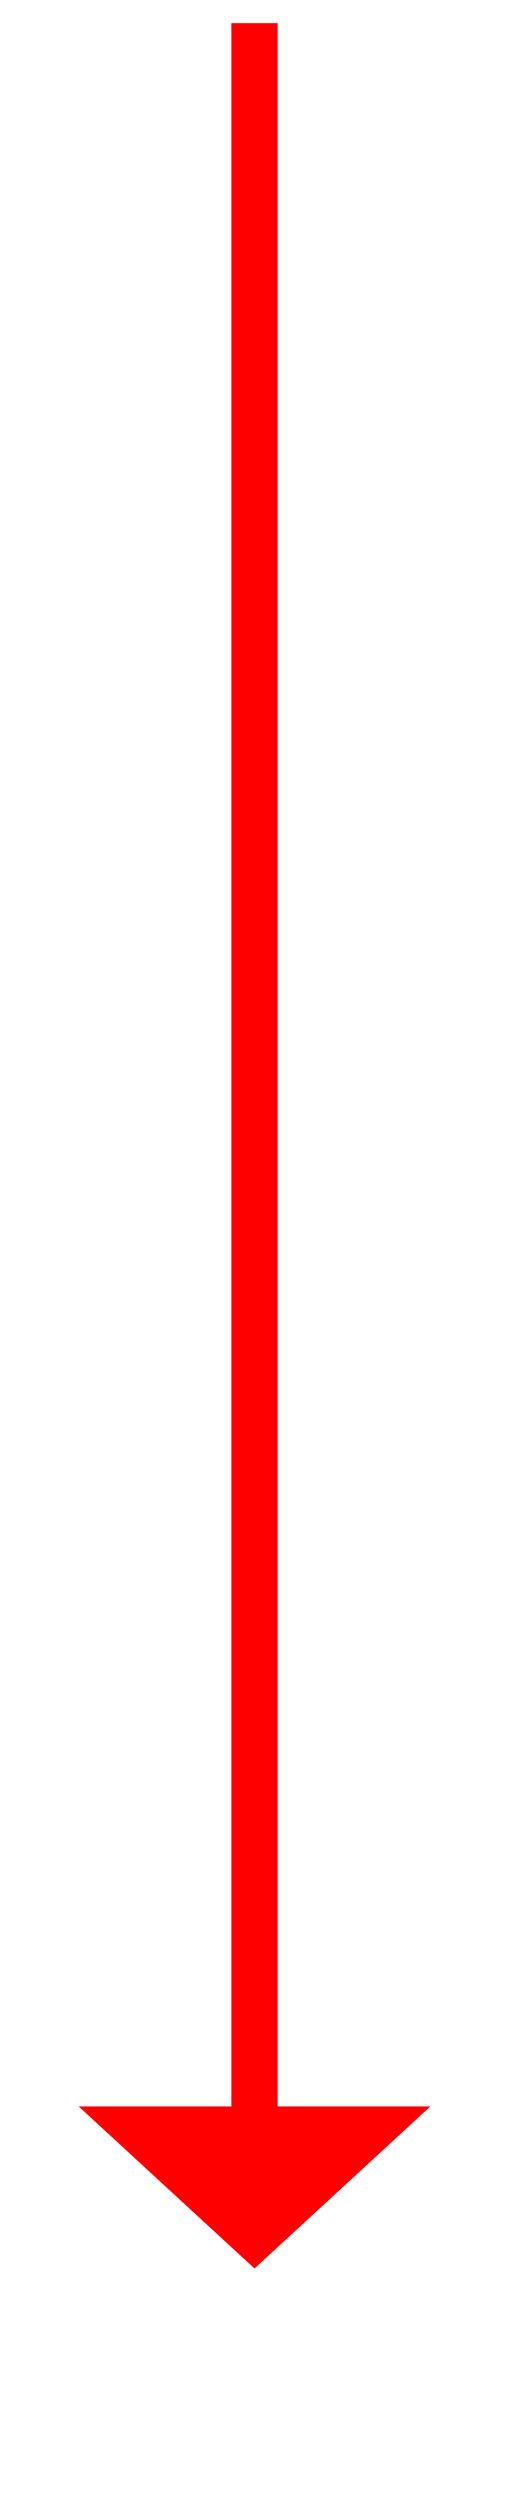
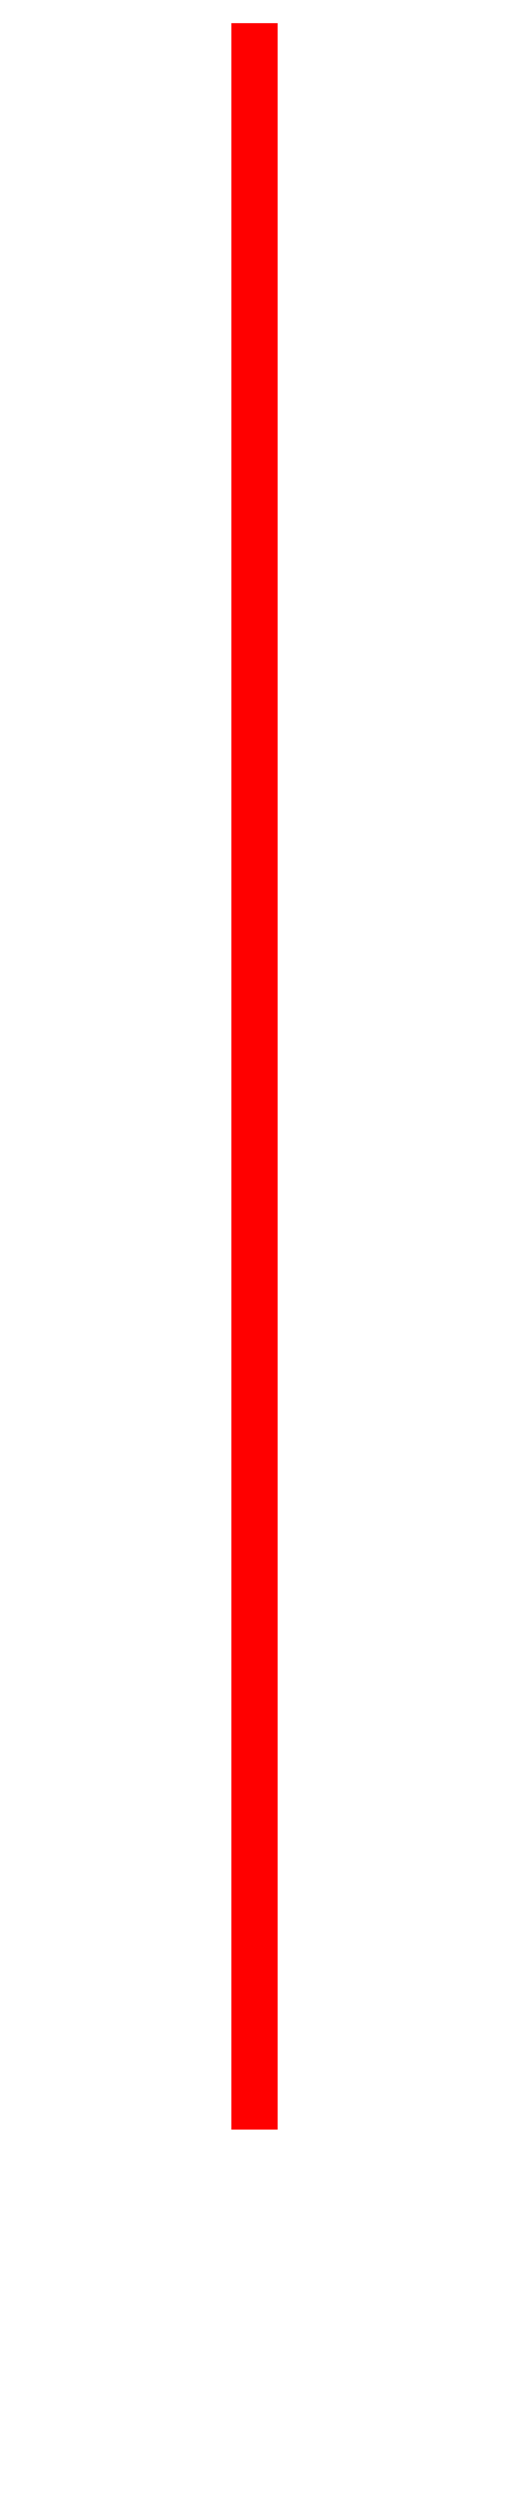
<svg xmlns="http://www.w3.org/2000/svg" version="1.1" width="22px" height="108px">
  <g transform="matrix(1 0 0 1 -64 -2779 )">
-     <path d="M 67.4 2870  L 75 2877  L 82.6 2870  L 67.4 2870  Z " fill-rule="nonzero" fill="#ff0000" stroke="none" />
    <path d="M 75 2780  L 75 2871  " stroke-width="2" stroke="#ff0000" fill="none" />
  </g>
</svg>